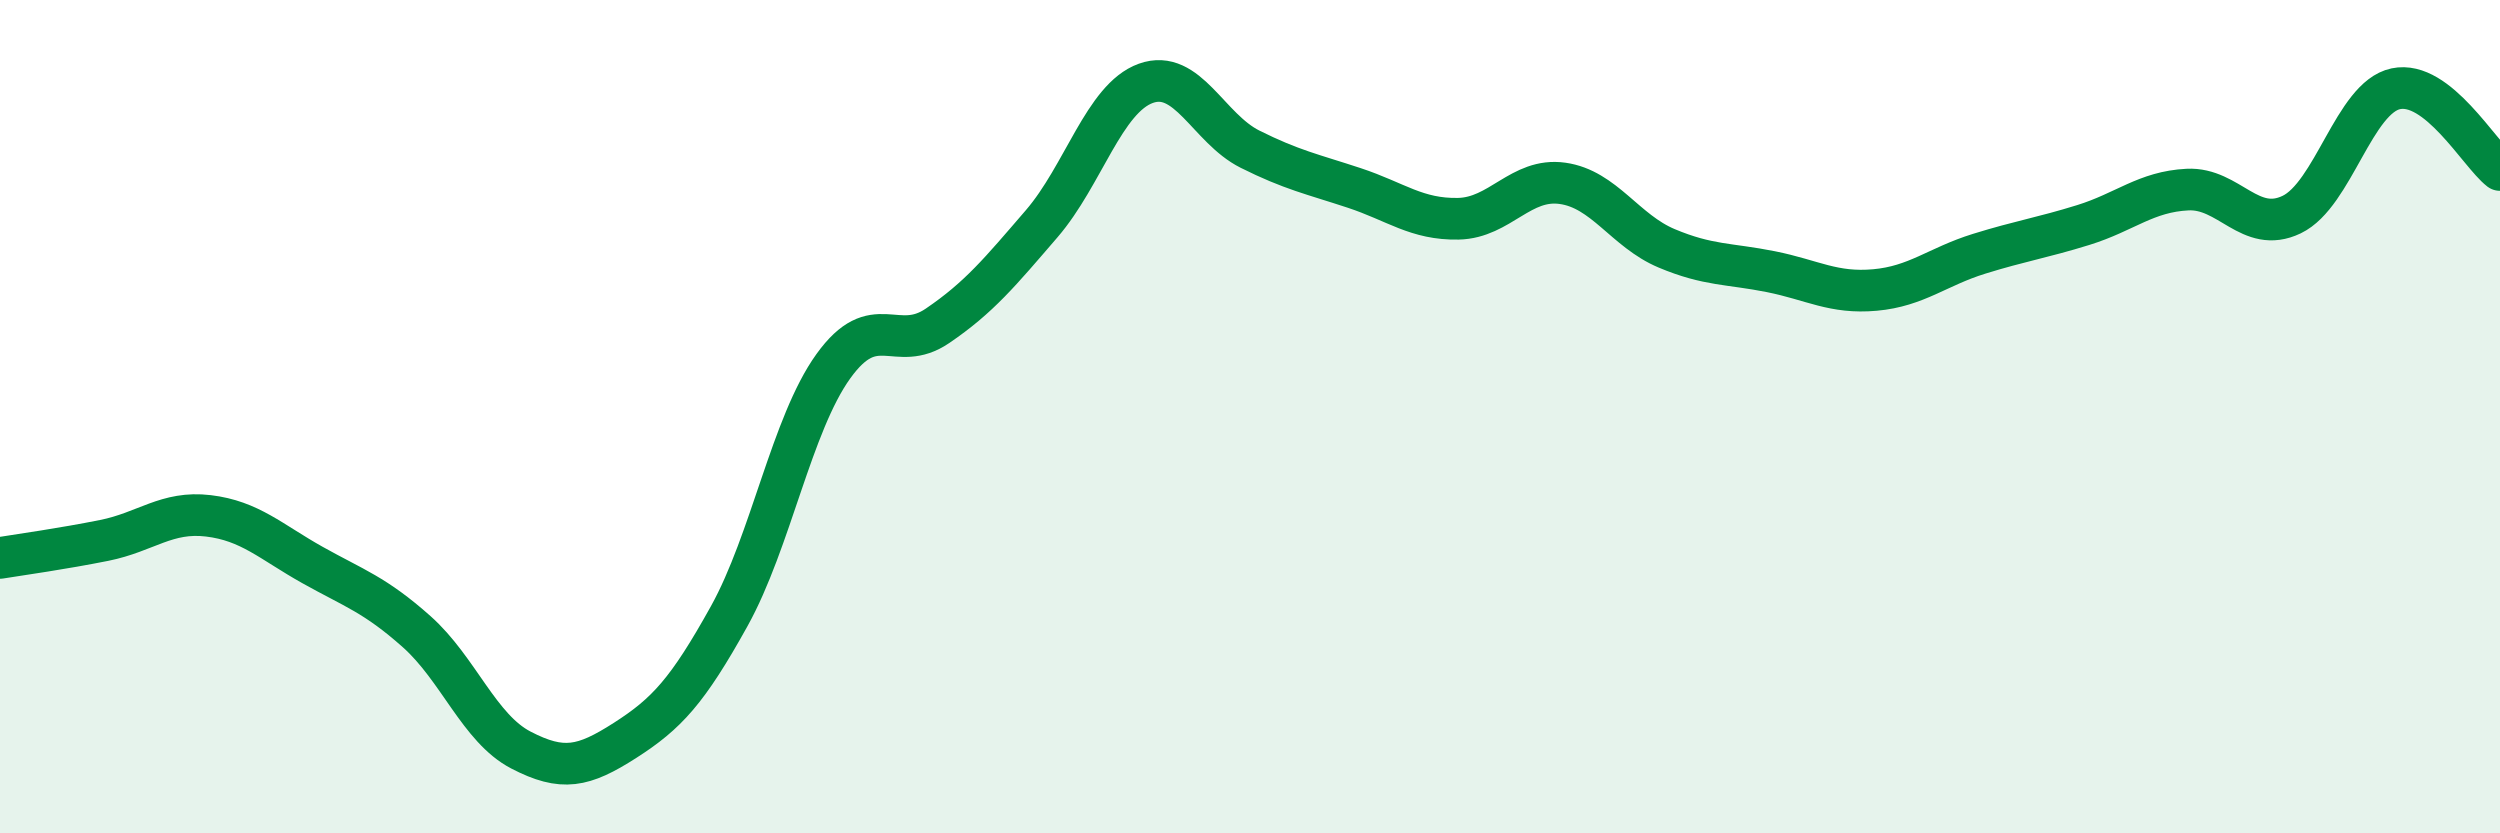
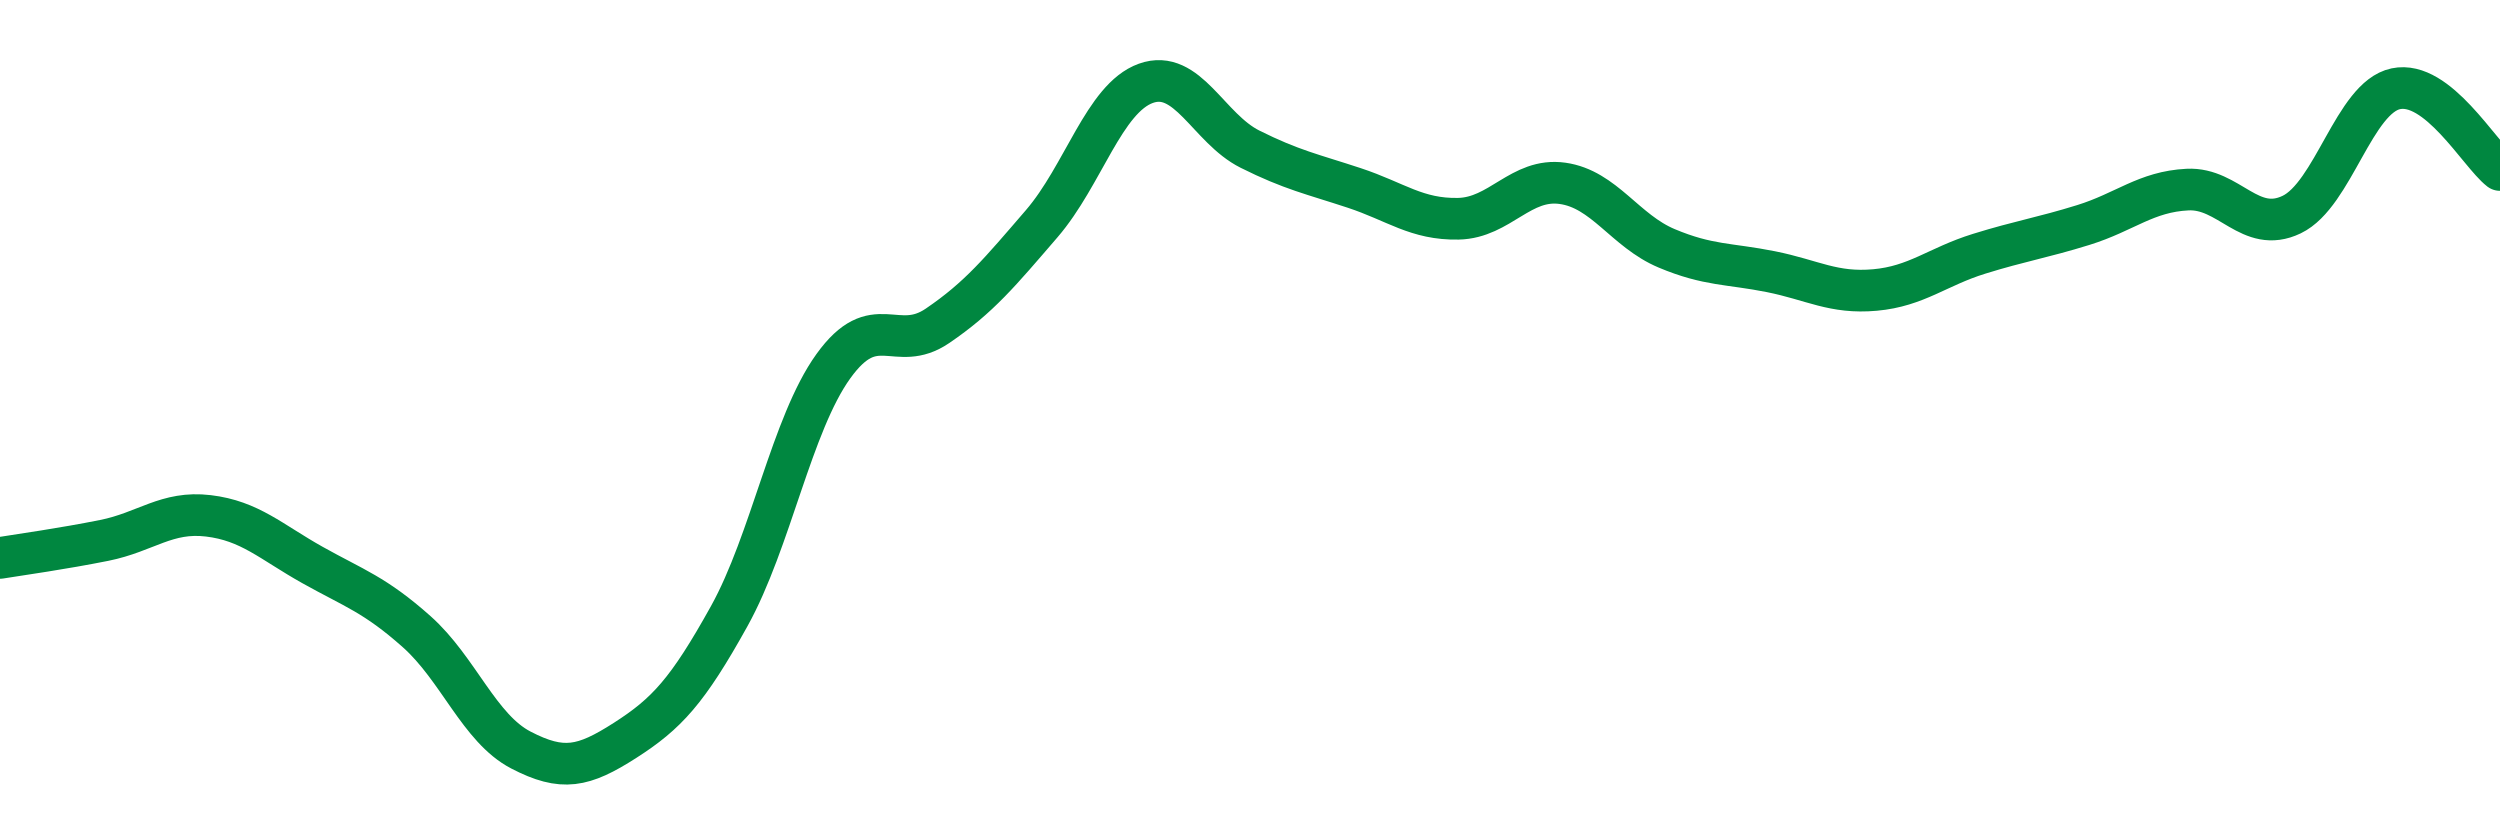
<svg xmlns="http://www.w3.org/2000/svg" width="60" height="20" viewBox="0 0 60 20">
-   <path d="M 0,13.39 C 0.5,13.31 1.5,13.17 2.5,12.97 C 3.5,12.77 4,12.26 5,12.38 C 6,12.5 6.5,13 7.5,13.56 C 8.5,14.12 9,14.27 10,15.16 C 11,16.05 11.5,17.48 12.5,18 C 13.5,18.52 14,18.41 15,17.77 C 16,17.13 16.5,16.59 17.5,14.79 C 18.5,12.99 19,10.18 20,8.79 C 21,7.4 21.5,8.5 22.5,7.82 C 23.5,7.14 24,6.53 25,5.37 C 26,4.21 26.5,2.36 27.5,2 C 28.5,1.64 29,3.08 30,3.58 C 31,4.08 31.5,4.18 32.5,4.51 C 33.5,4.84 34,5.27 35,5.25 C 36,5.23 36.5,4.26 37.5,4.4 C 38.5,4.54 39,5.54 40,5.96 C 41,6.38 41.5,6.32 42.5,6.52 C 43.5,6.72 44,7.05 45,6.96 C 46,6.87 46.5,6.4 47.5,6.09 C 48.5,5.78 49,5.71 50,5.4 C 51,5.09 51.5,4.6 52.5,4.55 C 53.5,4.5 54,5.63 55,5.15 C 56,4.67 56.5,2.34 57.5,2.13 C 58.5,1.92 59.5,3.69 60,4.08L60 20L0 20Z" fill="#008740" opacity="0.1" stroke-linecap="round" stroke-linejoin="round" />
  <path d="M 0,13.39 C 0.5,13.31 1.5,13.17 2.5,12.97 C 3.5,12.77 4,12.26 5,12.38 C 6,12.5 6.5,13 7.5,13.56 C 8.5,14.12 9,14.27 10,15.16 C 11,16.05 11.5,17.48 12.5,18 C 13.5,18.52 14,18.41 15,17.77 C 16,17.13 16.5,16.59 17.5,14.79 C 18.5,12.99 19,10.18 20,8.79 C 21,7.4 21.5,8.5 22.5,7.82 C 23.5,7.14 24,6.53 25,5.37 C 26,4.21 26.5,2.36 27.5,2 C 28.5,1.64 29,3.08 30,3.58 C 31,4.08 31.5,4.18 32.5,4.51 C 33.5,4.84 34,5.27 35,5.25 C 36,5.23 36.5,4.26 37.5,4.4 C 38.5,4.54 39,5.54 40,5.96 C 41,6.38 41.5,6.32 42.5,6.52 C 43.5,6.72 44,7.05 45,6.96 C 46,6.87 46.5,6.4 47.5,6.09 C 48.5,5.78 49,5.71 50,5.4 C 51,5.09 51.5,4.6 52.5,4.55 C 53.5,4.5 54,5.63 55,5.15 C 56,4.67 56.5,2.34 57.5,2.13 C 58.5,1.92 59.5,3.69 60,4.08" stroke="#008740" stroke-width="1" fill="none" stroke-linecap="round" stroke-linejoin="round" />
</svg>